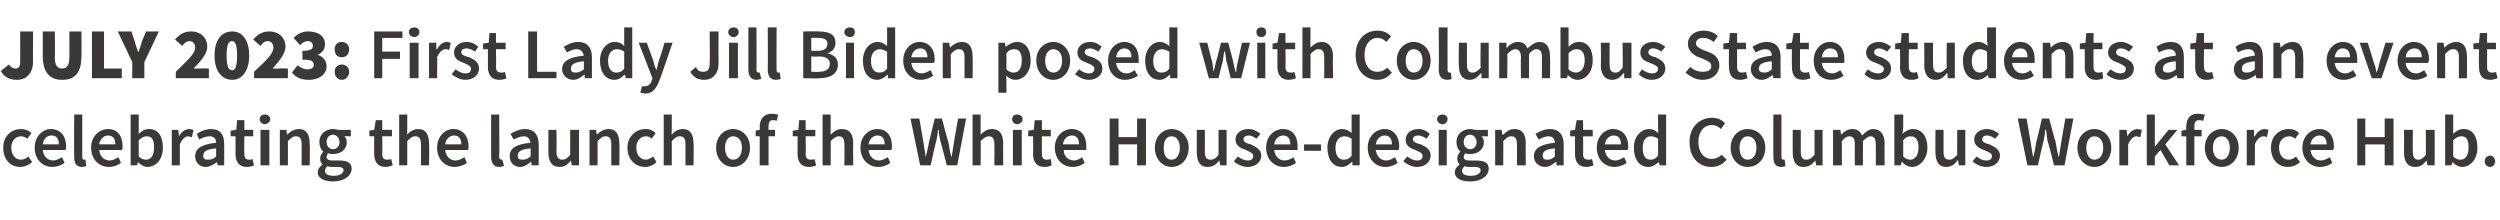
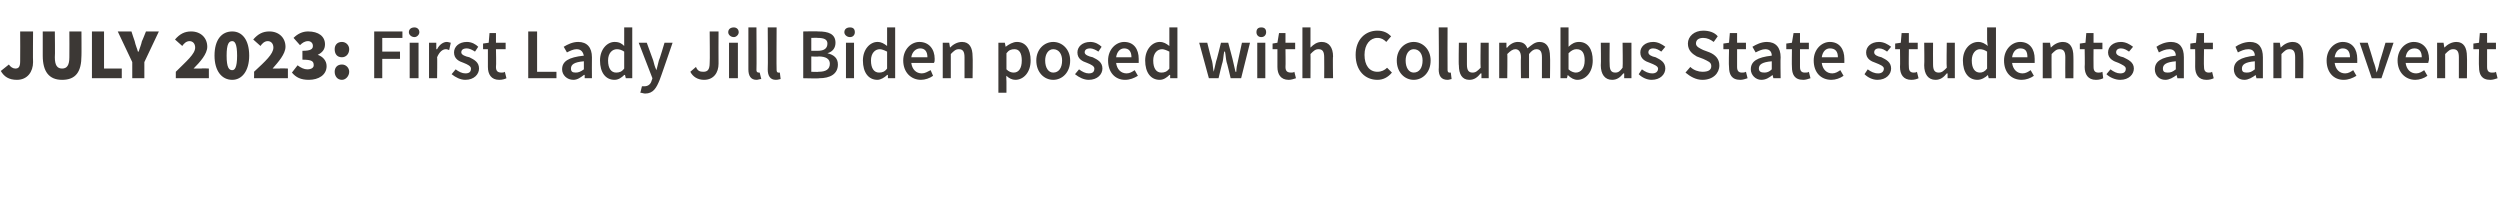
<svg xmlns="http://www.w3.org/2000/svg" version="1.1" width="310px" height="27.3px" viewBox="0 -3 310 27.3" style="top:-3px">
  <desc>JULY 2023: First Lady Jill Biden posed with Columbus State students at an event celebrating the launch of the White H...</desc>
  <defs />
  <g id="Polygon21196">
-     <path d="m2.6 13c.5 0 1 .2 1.3.5l-.5.7c-.3-.2-.5-.3-.8-.3c-.7 0-1.2.6-1.2 1.4c0 .9.5 1.5 1.2 1.5c.4 0 .7-.2.9-.4l.5.7c-.5.4-1 .6-1.5.6c-1.2 0-2.1-.9-2.1-2.4c0-1.4 1-2.3 2.2-2.3zm3.7 0c1.2 0 1.9.9 1.9 2.1c0 .2 0 .4-.1.5H5.3c.1.8.6 1.3 1.3 1.3c.4 0 .7-.2 1.1-.4l.3.7c-.4.3-1 .5-1.5.5c-1.2 0-2.2-.9-2.2-2.4c0-1.4 1-2.3 2-2.3zm1 1.9c0-.7-.3-1.1-.9-1.1c-.6 0-1 .4-1.1 1.1h2zm1.9-3.7h1v5.3c0 .2.1.3.2.3h.2l.1.8c-.1 0-.3.1-.5.1c-.8 0-1-.5-1-1.3c-.03.02 0-5.2 0-5.2zm4.2 1.8c1.2 0 1.8.9 1.8 2.1c0 .2 0 .4-.1.5h-2.8c.1.8.6 1.3 1.3 1.3c.4 0 .7-.2 1.1-.4l.3.7c-.4.3-.9.5-1.5.5c-1.2 0-2.2-.9-2.2-2.4c0-1.4 1-2.3 2.1-2.3zm.9 1.9c0-.7-.3-1.1-.9-1.1c-.5 0-1 .4-1.1 1.1h2zm1.9-3.7h1v2.4c.4-.4.8-.6 1.3-.6c1.1 0 1.7.9 1.7 2.3c0 1.5-.9 2.4-1.9 2.4c-.4 0-.8-.2-1.2-.6c.02 0 0 0 0 0l-.1.4h-.8v-6.3zm1.9 5.6c.6 0 1-.5 1-1.5c0-.9-.2-1.4-.9-1.4c-.3 0-.6.1-1 .5v2c.3.3.6.4.9.4zm3.2-3.7h.8l.1.8s.02.01 0 0c.3-.6.8-.9 1.3-.9c.2 0 .3.1.5.1l-.2.9c-.2 0-.3-.1-.5-.1c-.3 0-.7.3-1 1v2.6h-1v-4.4zm5.5 1.6c0-.4-.2-.8-.8-.8c-.5 0-.9.2-1.3.4l-.3-.7c.4-.3 1.1-.6 1.8-.6c1.1 0 1.6.7 1.6 1.9v2.6h-.8l-.1-.4s-.04-.04 0 0c-.4.3-.9.6-1.4.6c-.8 0-1.3-.6-1.3-1.3c0-1 .8-1.5 2.6-1.7zm-1 2.1c.4 0 .7-.1 1-.4v-1c-1.2.1-1.6.4-1.6.9c0 .4.2.5.6.5zm3.4-2.9h-.6v-.7l.7-.1l.1-1.2h.9v1.2h1.1v.8h-1.1s-.03 2.16 0 2.2c0 .5.2.7.6.7c.1 0 .3 0 .4-.1l.2.8c-.2.1-.5.2-.9.2c-1 0-1.4-.7-1.4-1.6c.02-.04 0-2.2 0-2.2zm3-2.1c0-.4.3-.6.6-.6c.4 0 .7.2.7.6c0 .3-.3.6-.7.6c-.3 0-.6-.3-.6-.6zm.1 1.3h1.1v4.4h-1.1v-4.4zm2.4 0h.8l.1.6s.04.02 0 0c.4-.4.9-.7 1.5-.7c.9 0 1.3.7 1.3 1.8c.05-.02 0 2.7 0 2.7h-1v-2.6c0-.7-.2-1-.7-1c-.4 0-.6.2-1 .6v3h-1v-4.4zm6.7 5.7c.7 0 1.2-.3 1.2-.7c0-.3-.3-.4-.8-.4h-.6c-.2 0-.4 0-.6-.1c-.2.2-.3.4-.3.6c0 .4.4.6 1.1.6zM40 17.4c-.2-.2-.3-.4-.3-.8c0-.3.2-.6.4-.8c-.3-.2-.5-.7-.5-1.2c0-1 .8-1.6 1.7-1.6c.3 0 .5.1.7.1c-.04.03 1.5 0 1.5 0v.8h-.8c.2.2.3.4.3.7c0 1-.8 1.5-1.7 1.5c-.2 0-.4 0-.6-.1c-.1.1-.2.3-.2.5c0 .2.2.4.7.4h.8c1.1 0 1.6.3 1.6 1c0 .9-.9 1.6-2.3 1.6c-1.1 0-1.9-.4-1.9-1.1c0-.4.2-.7.6-1zm2.1-2.8c0-.5-.4-.9-.8-.9c-.4 0-.8.3-.8.9c0 .6.4.9.8.9c.4 0 .8-.3.8-.9zm4.3-.7h-.6v-.7l.6-.1l.2-1.2h.8v1.2h1.2v.8h-1.2s.03 2.16 0 2.2c0 .5.2.7.6.7c.2 0 .4 0 .5-.1l.2.8c-.3.1-.6.2-.9.2c-1 0-1.4-.7-1.4-1.6c-.02-.04 0-2.2 0-2.2zm3.1-2.7h1v1.6s-.02.89 0 .9c.3-.4.8-.7 1.4-.7c.9 0 1.3.7 1.3 1.8c.05-.02 0 2.7 0 2.7h-1v-2.6c0-.7-.2-1-.7-1c-.4 0-.6.2-1 .6v3h-1v-6.3zm6.7 1.8c1.2 0 1.9.9 1.9 2.1c0 .2 0 .4-.1.5h-2.8c.1.8.6 1.3 1.3 1.3c.4 0 .7-.2 1.1-.4l.3.7c-.4.3-1 .5-1.5.5c-1.2 0-2.2-.9-2.2-2.4c0-1.4 1-2.3 2-2.3zm1 1.9c0-.7-.3-1.1-.9-1.1c-.5 0-1 .4-1.1 1.1h2zm3.7-3.7h1s.04 5.27 0 5.3c0 .2.2.3.3.3h.1l.2.8c-.2 0-.3.1-.6.1c-.7 0-1-.5-1-1.3v-5.2zm4.9 3.5c-.1-.4-.3-.8-.8-.8c-.5 0-.9.2-1.3.4l-.4-.7c.5-.3 1.1-.6 1.8-.6c1.1 0 1.7.7 1.7 1.9v2.6h-.9v-.4s-.06-.04-.1 0c-.4.3-.8.6-1.3.6c-.8 0-1.3-.6-1.3-1.3c0-1 .7-1.5 2.6-1.7zm-1 2.1c.4 0 .6-.1 1-.4v-1c-1.2.1-1.6.4-1.6.9c0 .4.2.5.6.5zm3.2-3.7h1s.05 2.67 0 2.7c0 .7.3 1 .7 1c.4 0 .7-.2 1-.6c.02-.04 0-3.1 0-3.1h1.1v4.4h-.9l-.1-.6c-.4.5-.8.8-1.4.8c-1 0-1.4-.7-1.4-1.8v-2.8zm5.1 0h.8l.1.6s.03.02 0 0c.4-.4.9-.7 1.5-.7c.9 0 1.3.7 1.3 1.8c.04-.02 0 2.7 0 2.7h-1v-2.6c0-.7-.2-1-.7-1c-.4 0-.6.2-1 .6v3h-1v-4.4zM80 13c.6 0 1 .2 1.3.5l-.5.7c-.2-.2-.4-.3-.7-.3c-.7 0-1.2.6-1.2 1.4c0 .9.5 1.5 1.2 1.5c.3 0 .6-.2.9-.4l.4.7c-.4.4-.9.6-1.4.6c-1.2 0-2.2-.9-2.2-2.4c0-1.4 1.1-2.3 2.2-2.3zm2.3-1.8h1v1.6s-.03.89 0 .9c.3-.4.8-.7 1.4-.7c.9 0 1.3.7 1.3 1.8c.04-.02 0 2.7 0 2.7h-1v-2.6c0-.7-.2-1-.7-1c-.4 0-.6.2-1 .6v3h-1v-6.3zm8.6 1.8c1.1 0 2.1.9 2.1 2.3c0 1.5-1 2.4-2.1 2.4c-1.1 0-2.1-.9-2.1-2.4c0-1.4 1-2.3 2.1-2.3zm0 3.8c.7 0 1.1-.6 1.1-1.5c0-.8-.4-1.4-1.1-1.4c-.6 0-1 .6-1 1.4c0 .9.4 1.5 1 1.5zm5.4-4.8c-.1-.1-.3-.1-.5-.1c-.3 0-.5.2-.5.8c-.02-.05 0 .4 0 .4h.8v.8h-.8v3.6h-1.1v-3.6h-.5v-.7l.5-.1s.05-.43 0-.4c0-.9.5-1.6 1.5-1.6c.3 0 .6.1.8.1l-.2.8zm2.6 1.9h-.6v-.7l.7-.1l.1-1.2h.8v1.2h1.2v.8h-1.2s.05 2.16 0 2.2c0 .5.2.7.7.7c.1 0 .3 0 .4-.1l.2.8c-.2.1-.5.2-.9.2c-1 0-1.4-.7-1.4-1.6v-2.2zm3.1-2.7h1v2.5c.4-.4.8-.7 1.4-.7c1 0 1.4.7 1.4 1.8c-.03-.02 0 2.7 0 2.7h-1.1s.04-2.59 0-2.6c0-.7-.2-1-.7-1c-.3 0-.6.2-1 .6c.03-.04 0 3 0 3h-1v-6.3zm6.8 1.8c1.2 0 1.8.9 1.8 2.1c0 .2 0 .4-.1.5h-2.8c.1.8.6 1.3 1.3 1.3c.4 0 .7-.2 1.1-.4l.3.7c-.4.3-.9.5-1.5.5c-1.2 0-2.2-.9-2.2-2.4c0-1.4 1-2.3 2.1-2.3zm.9 1.9c0-.7-.3-1.1-.9-1.1c-.5 0-1 .4-1.1 1.1h2zm3.2-3.2h1.1l.5 2.9c.1.7.2 1.3.3 1.9c.1-.6.3-1.2.4-1.9c.01.03.7-2.9.7-2.9h.9s.76 2.93.8 2.9c.1.6.2 1.3.4 1.9c.1-.6.2-1.2.3-1.9c-.02.03.5-2.9.5-2.9h1l-1.1 5.8h-1.3s-.77-3.05-.8-3c-.1-.5-.2-1-.2-1.4h-.1c0 .4-.1.9-.2 1.4c-.03-.05-.7 3-.7 3h-1.3l-1.2-5.8zm7.7-.5h1v2.5c.4-.4.8-.7 1.4-.7c1 0 1.4.7 1.4 1.8c-.03-.02 0 2.7 0 2.7h-1.1s.03-2.59 0-2.6c0-.7-.2-1-.7-1c-.3 0-.6.2-1 .6c.03-.04 0 3 0 3h-1v-6.3zm4.9.6c0-.4.3-.6.6-.6c.4 0 .7.2.7.6c0 .3-.3.6-.7.6c-.3 0-.6-.3-.6-.6zm.1 1.3h1.1v4.4h-1.1v-4.4zm2.5.8h-.6v-.7l.7-.1l.1-1.2h.9v1.2h1.1v.8h-1.1s-.03 2.16 0 2.2c0 .5.2.7.6.7c.1 0 .3 0 .5-.1l.1.8c-.2.1-.5.2-.9.2c-1 0-1.4-.7-1.4-1.6c.03-.04 0-2.2 0-2.2zm4.8-.9c1.2 0 1.8.9 1.8 2.1v.5h-2.8c0 .8.6 1.3 1.3 1.3c.3 0 .7-.2 1-.4l.3.7c-.4.3-.9.5-1.5.5c-1.2 0-2.2-.9-2.2-2.4c0-1.4 1-2.3 2.1-2.3zm.9 1.9c0-.7-.3-1.1-.9-1.1c-.5 0-1 .4-1.1 1.1h2zm3.8-3.2h1.1v2.3h2.3v-2.3h1.1v5.8H141v-2.6h-2.3v2.6h-1.1v-5.8zm7.7 1.3c1.1 0 2.1.9 2.1 2.3c0 1.5-1 2.4-2.1 2.4c-1.1 0-2.1-.9-2.1-2.4c0-1.4 1-2.3 2.1-2.3zm0 3.8c.6 0 1-.6 1-1.5c0-.8-.4-1.4-1-1.4c-.7 0-1 .6-1 1.4c0 .9.3 1.5 1 1.5zm3.1-3.7h1s.02 2.67 0 2.7c0 .7.2 1 .7 1c.4 0 .7-.2 1-.6v-3.1h1v4.4h-.8l-.1-.6s-.03 0 0 0c-.4.5-.8.8-1.5.8c-.9 0-1.3-.7-1.3-1.8v-2.8zm5.1 3.3c.4.3.8.5 1.2.5c.5 0 .7-.2.7-.6c0-.3-.5-.5-.9-.7c-.6-.2-1.3-.5-1.3-1.3c0-.7.6-1.3 1.6-1.3c.7 0 1.1.3 1.5.6l-.5.6c-.3-.2-.6-.4-.9-.4c-.5 0-.7.2-.7.5c0 .3.4.5.9.6c.6.3 1.3.6 1.3 1.4c0 .7-.6 1.4-1.7 1.4c-.6 0-1.3-.3-1.7-.7l.5-.6zm5.6-3.4c1.2 0 1.8.9 1.8 2.1v.5H158c.1.8.6 1.3 1.3 1.3c.4 0 .8-.2 1.1-.4l.3.7c-.4.3-.9.5-1.5.5c-1.2 0-2.2-.9-2.2-2.4c0-1.4 1-2.3 2.1-2.3zm.9 1.9c0-.7-.3-1.1-.9-1.1c-.5 0-1 .4-1.1 1.1h2zm1.7 0h2.1v.8h-2.1v-.8zm4.7-1.9c.5 0 .9.2 1.2.5v-2.3h1v6.3h-.9v-.4s-.07-.03-.1 0c-.3.3-.7.6-1.2.6c-1.1 0-1.8-.9-1.8-2.4c0-1.4.9-2.3 1.8-2.3zm.2 3.8c.4 0 .7-.1 1-.5v-2.1c-.3-.2-.6-.3-.9-.3c-.6 0-1.1.5-1.1 1.4c0 1 .4 1.5 1 1.5zm5.1-3.8c1.1 0 1.8.9 1.8 2.1c0 .2 0 .4-.1.5h-2.8c.1.8.6 1.3 1.3 1.3c.4 0 .7-.2 1.1-.4l.3.7c-.4.3-.9.5-1.5.5c-1.2 0-2.2-.9-2.2-2.4c0-1.4 1-2.3 2.1-2.3zm.9 1.9c0-.7-.3-1.1-.9-1.1c-.5 0-1 .4-1.1 1.1h2zm1.9 1.5c.4.3.8.5 1.2.5c.5 0 .7-.2.7-.6c0-.3-.4-.5-.9-.7c-.6-.2-1.2-.5-1.2-1.3c0-.7.6-1.3 1.6-1.3c.6 0 1.1.3 1.4.6l-.4.6c-.3-.2-.7-.4-1-.4c-.5 0-.7.2-.7.5c0 .3.5.5 1 .6c.6.3 1.2.6 1.2 1.4c0 .7-.6 1.4-1.7 1.4c-.6 0-1.2-.3-1.7-.7l.5-.6zm3.7-4.6c0-.4.3-.6.7-.6c.3 0 .6.2.6.6c0 .3-.3.6-.6.6c-.4 0-.7-.3-.7-.6zm.2 1.3h1v4.4h-1v-4.4zm4 5.7c.7 0 1.2-.3 1.2-.7c0-.3-.3-.4-.8-.4h-.6c-.2 0-.4 0-.6-.1c-.2.2-.3.4-.3.6c0 .4.4.6 1.1.6zm-1.4-1.4c-.2-.2-.3-.4-.3-.8c0-.3.2-.6.4-.8c-.3-.2-.5-.7-.5-1.2c0-1 .8-1.6 1.7-1.6c.2 0 .5.1.7.1c-.04.03 1.5 0 1.5 0v.8h-.8c.2.2.3.4.3.7c0 1-.8 1.5-1.7 1.5c-.2 0-.4 0-.6-.1c-.1.1-.2.3-.2.5c0 .2.2.4.7.4h.8c1.1 0 1.6.3 1.6 1c0 .9-.9 1.6-2.3 1.6c-1.1 0-1.9-.4-1.9-1.1c0-.4.2-.7.6-1zm2.1-2.8c0-.5-.4-.9-.8-.9c-.4 0-.8.3-.8.9c0 .6.4.9.8.9c.4 0 .8-.3.8-.9zm2.3-1.5h.8l.1.6s.06.02.1 0c.4-.4.8-.7 1.4-.7c1 0 1.4.7 1.4 1.8c-.04-.02 0 2.7 0 2.7h-1.1s.03-2.59 0-2.6c0-.7-.2-1-.7-1c-.4 0-.6.2-1 .6c.03-.04 0 3 0 3h-1v-4.4zm7.4 1.6c0-.4-.2-.8-.8-.8c-.4 0-.8.2-1.2.4l-.4-.7c.5-.3 1.1-.6 1.8-.6c1.1 0 1.7.7 1.7 1.9c-.02.03 0 2.6 0 2.6h-.9v-.4s-.07-.04-.1 0c-.4.3-.8.6-1.3.6c-.8 0-1.4-.6-1.4-1.3c0-1 .8-1.5 2.6-1.7zm-.9 2.1c.3 0 .6-.1.9-.4v-1c-1.2.1-1.5.4-1.5.9c0 .4.2.5.6.5zm3.4-2.9h-.6v-.7l.6-.1l.2-1.2h.8v1.2h1.2v.8h-1.2s.04 2.16 0 2.2c0 .5.2.7.7.7c.1 0 .3 0 .4-.1l.2.8c-.2.1-.6.2-.9.2c-1 0-1.4-.7-1.4-1.6c-.01-.04 0-2.2 0-2.2zm4.7-.9c1.2 0 1.9.9 1.9 2.1c0 .2 0 .4-.1.5H199c.1.8.6 1.3 1.3 1.3c.4 0 .7-.2 1.1-.4l.3.7c-.4.3-1 .5-1.5.5c-1.2 0-2.2-.9-2.2-2.4c0-1.4 1-2.3 2-2.3zm1 1.9c0-.7-.3-1.1-.9-1.1c-.5 0-1 .4-1.1 1.1h2zm3.5-1.9c.5 0 .8.2 1.1.5c.03.01 0-.7 0-.7v-1.6h1v6.3h-.8l-.1-.4s-.03-.03 0 0c-.4.3-.8.6-1.3.6c-1.1 0-1.8-.9-1.8-2.4c0-1.4.9-2.3 1.9-2.3zm.2 3.8c.3 0 .6-.1.9-.5v-2.1c-.3-.2-.6-.3-.9-.3c-.6 0-1 .5-1 1.4c0 1 .3 1.5 1 1.5zm7.6-5.2c.7 0 1.3.3 1.6.7l-.5.7c-.3-.3-.7-.5-1.1-.5c-1 0-1.7.8-1.7 2.1c0 1.3.7 2.1 1.6 2.1c.6 0 .9-.2 1.3-.5l.6.6c-.5.6-1.1.9-1.9.9c-1.5 0-2.7-1.1-2.7-3.1c0-1.9 1.3-3 2.8-3zm4.4 1.4c1.2 0 2.2.9 2.2 2.3c0 1.5-1 2.4-2.2 2.4c-1.1 0-2.1-.9-2.1-2.4c0-1.4 1-2.3 2.1-2.3zm0 3.8c.7 0 1.1-.6 1.1-1.5c0-.8-.4-1.4-1.1-1.4c-.6 0-1 .6-1 1.4c0 .9.4 1.5 1 1.5zm3.2-5.6h1v5.3c0 .2.1.3.2.3h.2l.1.8c-.1 0-.3.1-.5.1c-.8 0-1-.5-1-1.3c-.02.02 0-5.2 0-5.2zm2.4 1.9h1v2.7c0 .7.2 1 .7 1c.4 0 .6-.2 1-.6v-3.1h1v4.4h-.8l-.1-.6s-.04 0 0 0c-.4.5-.8.8-1.5.8c-.9 0-1.3-.7-1.3-1.8c-.02 0 0-2.8 0-2.8zm5 0h.9l.1.6s0 .03 0 0c.4-.4.8-.7 1.4-.7c.6 0 1 .3 1.2.8c.4-.4.8-.8 1.4-.8c.9 0 1.4.7 1.4 1.8c-.04-.02 0 2.7 0 2.7h-1.1s.02-2.59 0-2.6c0-.7-.2-1-.7-1c-.2 0-.5.2-.9.6c.02-.04 0 3 0 3h-1s-.02-2.59 0-2.6c0-.7-.2-1-.7-1c-.3 0-.6.2-.9.6c-.03-.04 0 3 0 3h-1.1v-4.4zm7.6-1.9h1.1v1.6s-.07.77-.1.8c.4-.4.9-.6 1.3-.6c1.1 0 1.8.9 1.8 2.3c0 1.5-1 2.4-1.9 2.4c-.4 0-.9-.2-1.2-.6h-.1l-.1.4h-.8v-6.3zm2 5.6c.5 0 1-.5 1-1.5c0-.9-.3-1.4-1-1.4c-.3 0-.6.1-.9.5v2c.3.3.6.4.9.4zm3.1-3.7h1v2.7c0 .7.2 1 .7 1c.4 0 .6-.2 1-.6c-.03-.04 0-3.1 0-3.1h1v4.4h-.8l-.1-.6h-.1c-.3.5-.8.8-1.4.8c-.9 0-1.3-.7-1.3-1.8c-.03 0 0-2.8 0-2.8zm5.1 3.3c.4.3.7.5 1.2.5c.5 0 .7-.2.7-.6c0-.3-.5-.5-1-.7c-.5-.2-1.2-.5-1.2-1.3c0-.7.6-1.3 1.6-1.3c.6 0 1.1.3 1.5.6l-.5.6c-.3-.2-.6-.4-1-.4c-.4 0-.6.2-.6.5c0 .3.4.5.9.6c.6.3 1.3.6 1.3 1.4c0 .7-.6 1.4-1.7 1.4c-.6 0-1.3-.3-1.7-.7l.5-.6zm5.1-4.7h1.1l.5 2.9c.1.7.2 1.3.3 1.9c.2-.6.3-1.2.4-1.9c.02.03.7-2.9.7-2.9h.9s.77 2.93.8 2.9c.1.6.2 1.3.4 1.9c.1-.6.2-1.2.3-1.9l.5-2.9h1l-1.1 5.8h-1.3s-.76-3.05-.8-3c-.1-.5-.1-1-.2-1.4h-.1c0 .4-.1.9-.2 1.4c-.02-.05-.7 3-.7 3h-1.3l-1.2-5.8zm9.5 1.3c1.1 0 2.1.9 2.1 2.3c0 1.5-1 2.4-2.1 2.4c-1.1 0-2.1-.9-2.1-2.4c0-1.4 1-2.3 2.1-2.3zm0 3.8c.7 0 1.1-.6 1.1-1.5c0-.8-.4-1.4-1.1-1.4c-.6 0-1 .6-1 1.4c0 .9.4 1.5 1 1.5zm3.1-3.7h.9l.1.8s.01.01 0 0c.3-.6.8-.9 1.3-.9c.2 0 .3.1.5.1l-.2.9c-.2 0-.3-.1-.5-.1c-.3 0-.7.3-1 1c-.02-.05 0 2.6 0 2.6h-1.1v-4.4zm3.4-1.9h1v4l1.7-2.1h1.1l-1.5 1.8l1.7 2.6H269l-1.1-1.9l-.7.8v1.1h-1v-6.3zm7 .8c-.2-.1-.4-.1-.5-.1c-.4 0-.6.2-.6.8c.02-.05 0 .4 0 .4h.9v.8h-.9v3.6h-1v-3.6h-.6v-.7l.6-.1s-.02-.43 0-.4c0-.9.4-1.6 1.4-1.6c.4 0 .7.1.9.1l-.2.8zm2.3 1c1.1 0 2.1.9 2.1 2.3c0 1.5-1 2.4-2.1 2.4c-1.1 0-2.1-.9-2.1-2.4c0-1.4 1-2.3 2.1-2.3zm0 3.8c.6 0 1-.6 1-1.5c0-.8-.4-1.4-1-1.4c-.7 0-1.1.6-1.1 1.4c0 .9.4 1.5 1.1 1.5zm3.1-3.7h.9v.8h.1c.3-.6.8-.9 1.2-.9c.2 0 .4.1.5.1l-.2.9c-.1 0-.2-.1-.4-.1c-.4 0-.8.3-1.1 1c.04-.05 0 2.6 0 2.6h-1v-4.4zm5.2-.1c.6 0 1 .2 1.3.5l-.5.7c-.2-.2-.5-.3-.7-.3c-.8 0-1.3.6-1.3 1.4c0 .9.5 1.5 1.2 1.5c.4 0 .7-.2.9-.4l.5.7c-.4.4-1 .6-1.5.6c-1.2 0-2.1-.9-2.1-2.4c0-1.4 1-2.3 2.2-2.3zm3.8 0c1.2 0 1.8.9 1.8 2.1c0 .2 0 .4-.1.5h-2.8c.1.8.6 1.3 1.3 1.3c.4 0 .7-.2 1.1-.4l.3.7c-.4.3-.9.5-1.5.5c-1.2 0-2.2-.9-2.2-2.4c0-1.4 1-2.3 2.1-2.3zm.9 1.9c0-.7-.3-1.1-.9-1.1c-.5 0-1 .4-1.1 1.1h2zm3.8-3.2h1v2.3h2.4v-2.3h1.1v5.8h-1.1v-2.6h-2.4v2.6h-1v-5.8zm5.8 1.4h1.1s-.04 2.67 0 2.7c0 .7.2 1 .7 1c.3 0 .6-.2.9-.6c.03-.04 0-3.1 0-3.1h1.1v4.4h-.9l-.1-.6s.01 0 0 0c-.4.5-.8.8-1.4.8c-1 0-1.4-.7-1.4-1.8c.02 0 0-2.8 0-2.8zm5.1-1.9h1v2.4c.4-.4.8-.6 1.3-.6c1.1 0 1.7.9 1.7 2.3c0 1.5-.9 2.4-1.9 2.4c-.4 0-.8-.2-1.2-.6c.02 0 0 0 0 0l-.1.4h-.8v-6.3zm1.9 5.6c.6 0 1-.5 1-1.5c0-.9-.2-1.4-.9-1.4c-.3 0-.6.1-1 .5v2c.3.3.6.4.9.4zm3.7-.5c.3 0 .6.3.6.7c0 .4-.3.7-.6.7c-.4 0-.7-.3-.7-.7c0-.4.3-.7.7-.7z" stroke="none" fill="#3c3835" />
-   </g>
+     </g>
  <g id="Polygon21195">
    <path d="m1.1 5c.2.3.5.5.8.5c.4 0 .6-.2.6-.9c.02-.01 0-3.7 0-3.7h1.6s-.03 3.82 0 3.8c0 1.2-.7 2.2-2 2.2c-1 0-1.6-.4-2-1.1l1-.8zM5.3.9h1.5s.04 3.2 0 3.2c0 1 .3 1.4.9 1.4c.6 0 .9-.4.9-1.4c.02 0 0-3.2 0-3.2h1.5s.02 3.02 0 3c0 2-.7 3-2.4 3c-1.6 0-2.4-1-2.4-3v-3zm6.1 0h1.5v4.6h2.2v1.2h-3.7V.9zm5 3.8L14.6.9h1.7s.39 1.22.4 1.2c.1.5.3.9.4 1.3h.1c.1-.4.3-.8.4-1.3c.02.02.5-1.2.5-1.2h1.6l-1.8 3.8v2h-1.5v-2zm5.4 1.2c1.3-1.3 2.4-2.2 2.4-3c0-.5-.3-.8-.7-.8c-.4 0-.7.3-.9.6l-.9-.8c.6-.7 1.2-1 2-1c1.2 0 2 .8 2 1.9c0 .9-.9 1.9-1.7 2.7h1c-.02-.05.9 0 .9 0v1.2h-4.1v-.8zm4.8-2c0-2 .9-3 2.2-3c1.2 0 2.1 1 2.1 3c0 1.9-.9 3-2.1 3c-1.3 0-2.2-1.1-2.2-3zm2.8 0c0-1.5-.3-1.8-.6-1.8c-.4 0-.7.3-.7 1.8c0 1.5.3 1.8.7 1.8c.3 0 .6-.3.6-1.8zm2.1 2c1.4-1.3 2.4-2.2 2.4-3c0-.5-.3-.8-.7-.8c-.4 0-.7.3-.9.6l-.9-.8c.6-.7 1.2-1 2-1c1.2 0 2 .8 2 1.9c0 .9-.9 1.9-1.6 2.7h.9c0-.05 1 0 1 0v1.2h-4.2s.02-.83 0-.8zm5.4-.8c.4.3.8.5 1.2.5c.5 0 .8-.2.8-.5c0-.5-.2-.7-1.4-.7V3.3c1 0 1.3-.2 1.3-.6c0-.4-.3-.6-.6-.6c-.4 0-.7.2-1 .5l-.8-.9c.5-.5 1.1-.8 1.8-.8c1.3 0 2.1.6 2.1 1.6c0 .6-.3 1-.9 1.3c.6.2 1.1.7 1.1 1.4c0 1.1-1 1.7-2.2 1.7c-1 0-1.6-.3-2.1-.9l.7-.9zm5.5-2.9c.5 0 .9.4.9.9c0 .6-.4 1-.9 1c-.6 0-.9-.4-.9-1c0-.5.3-.9.9-.9zm0 2.8c.5 0 .9.4.9.9c0 .5-.4 1-.9 1c-.6 0-.9-.5-.9-1c0-.5.3-.9.9-.9zm4-4.1h3.5v.8h-2.5v1.7h2.2v.9h-2.2v2.4h-1V.9zm4.3.1c0-.4.3-.6.7-.6c.3 0 .6.2.6.6c0 .3-.3.6-.6.6c-.4 0-.7-.3-.7-.6zm.1 1.3h1.1v4.4h-1.1V2.3zm2.4 0h.9v.8h.1c.3-.6.8-.9 1.2-.9c.2 0 .4.1.5.1l-.2.9c-.1 0-.2-.1-.4-.1c-.4 0-.8.3-1.1 1c.04-.05 0 2.6 0 2.6h-1V2.3zm3.3 3.3c.4.3.8.5 1.2.5c.5 0 .7-.2.7-.6c0-.3-.4-.5-.9-.7c-.6-.2-1.2-.5-1.2-1.3c0-.7.6-1.3 1.6-1.3c.6 0 1.1.3 1.4.6l-.4.6c-.3-.2-.7-.4-1-.4c-.5 0-.7.2-.7.5c0 .3.5.5 1 .6c.6.3 1.2.6 1.2 1.4c0 .7-.6 1.4-1.7 1.4c-.6 0-1.2-.3-1.7-.7l.5-.6zm4-2.5h-.6v-.7l.7-.1l.1-1.2h.8v1.2h1.2v.8h-1.2s.05 2.16 0 2.2c0 .5.2.7.7.7c.1 0 .3 0 .4-.1l.2.8c-.2.1-.5.2-.9.2c-1 0-1.4-.7-1.4-1.6c.01-.04 0-2.2 0-2.2zm5-2.2h1.1v5h2.4v.8h-3.5V.9zm6.9 3c-.1-.4-.3-.8-.9-.8c-.4 0-.8.2-1.2.4l-.4-.7c.5-.3 1.1-.6 1.8-.6c1.1 0 1.7.7 1.7 1.9c-.02.03 0 2.6 0 2.6h-.9v-.4s-.07-.04-.1 0c-.4.3-.8.6-1.3.6c-.8 0-1.4-.6-1.4-1.3c0-1 .8-1.5 2.7-1.7zm-1 2.1c.3 0 .6-.1 1-.4v-1c-1.2.1-1.6.4-1.6.9c0 .4.2.5.6.5zm4.8-3.8c.6 0 .9.2 1.2.5V.4h1v6.3h-.8l-.1-.4s-.06-.03-.1 0c-.3.3-.7.6-1.2.6c-1.1 0-1.8-.9-1.8-2.4c0-1.4.9-2.3 1.8-2.3zm.2 3.8c.4 0 .7-.1 1-.5V3.4c-.3-.2-.6-.3-.9-.3c-.6 0-1.1.5-1.1 1.4c0 1 .4 1.5 1 1.5zm3.5 1.7c.5 0 .8-.3.9-.7c.03-.02.1-.3.1-.3l-1.7-4.4h1l.8 2.2c.1.4.2.8.4 1.2l.3-1.2c.05 0 .7-2.2.7-2.2h1s-1.59 4.65-1.6 4.6c-.4 1-.8 1.7-1.8 1.7c-.2 0-.4-.1-.6-.1l.2-.8h.3zm6.4-2.4c.2.5.5.6.9.6c.5 0 .8-.2.8-1.1c.04.02 0-3.9 0-3.9h1.1s-.02 4.01 0 4c0 1.1-.6 2-1.8 2c-.8 0-1.4-.4-1.7-1l.7-.6zm4-4.3c0-.4.3-.6.7-.6c.3 0 .6.2.6.6c0 .3-.3.6-.6.6c-.4 0-.7-.3-.7-.6zm.1 1.3h1.1v4.4h-1.1V2.3zM92.8.4h1s.03 5.27 0 5.3c0 .2.1.3.3.3h.1l.2.8c-.2 0-.4.1-.6.1c-.7 0-1-.5-1-1.3V.4zm2.4 0h1.1s-.03 5.27 0 5.3c0 .2.1.3.2.3h.2l.1.8c-.1 0-.3.1-.6.1c-.7 0-1-.5-1-1.3c.04.02 0-5.2 0-5.2zm4.4.5s1.88-.04 1.9 0c1.2 0 2.1.3 2.1 1.4c0 .6-.3 1.1-1 1.3c.8.2 1.3.6 1.3 1.4c0 1.2-1 1.7-2.3 1.7c.04.05-2 0-2 0V.9zm1.8 2.4c.8 0 1.2-.3 1.2-.9c0-.5-.4-.7-1.2-.7c.01-.03-.8 0-.8 0v1.6h.8zm.1 2.6c.9 0 1.4-.3 1.4-1c0-.6-.5-.9-1.4-.9c.03.05-.9 0-.9 0v1.9s.93.04.9 0zm3.2-4.9c0-.4.3-.6.7-.6c.4 0 .6.2.6.6c0 .3-.2.6-.6.6c-.4 0-.7-.3-.7-.6zm.2 1.3h1v4.4h-1V2.3zm3.9-.1c.5 0 .8.2 1.2.5V.4h1v6.3h-.9v-.4s-.08-.03-.1 0c-.3.3-.8.6-1.2.6c-1.1 0-1.8-.9-1.8-2.4c0-1.4.9-2.3 1.8-2.3zM109 6c.4 0 .7-.1 1-.5V3.4c-.4-.2-.7-.3-.9-.3c-.6 0-1.1.5-1.1 1.4c0 1 .4 1.5 1 1.5zm5-3.8c1.2 0 1.9.9 1.9 2.1c0 .2 0 .4-.1.5H113c.1.8.6 1.3 1.3 1.3c.4 0 .7-.2 1.1-.4l.3.7c-.4.3-1 .5-1.5.5c-1.2 0-2.2-.9-2.2-2.4c0-1.4 1-2.3 2-2.3zm1 1.9c0-.7-.3-1.1-.9-1.1c-.5 0-1 .4-1.1 1.1h2zm1.9-1.8h.8l.1.6s.03.02 0 0c.4-.4.9-.7 1.5-.7c.9 0 1.3.7 1.3 1.8c.04-.02 0 2.7 0 2.7h-1V4.1c0-.7-.2-1-.7-1c-.4 0-.6.2-1 .6v3h-1V2.3zm7.9 4.8v1.4h-1V2.3h.8l.1.5s.02 0 0 0c.4-.3.9-.6 1.4-.6c1.1 0 1.7.9 1.7 2.3c0 1.5-.9 2.4-1.9 2.4c-.4 0-.8-.2-1.1-.5c-.04-.03 0 .7 0 .7zm.9-1.1c.6 0 1-.5 1-1.5c0-.9-.3-1.4-.9-1.4c-.4 0-.7.1-1 .5v2c.3.3.6.4.9.4zm4.9-3.8c1.1 0 2.1.9 2.1 2.3c0 1.5-1 2.4-2.1 2.4c-1.1 0-2.1-.9-2.1-2.4c0-1.4 1-2.3 2.1-2.3zm0 3.8c.7 0 1.1-.6 1.1-1.5c0-.8-.4-1.4-1.1-1.4c-.6 0-1 .6-1 1.4c0 .9.4 1.5 1 1.5zm3.2-.4c.4.3.8.5 1.2.5c.5 0 .7-.2.7-.6c0-.3-.4-.5-.9-.7c-.6-.2-1.2-.5-1.2-1.3c0-.7.6-1.3 1.6-1.3c.6 0 1.1.3 1.4.6l-.4.6c-.3-.2-.7-.4-1-.4c-.5 0-.7.2-.7.5c0 .3.5.5 1 .6c.6.3 1.2.6 1.2 1.4c0 .7-.6 1.4-1.7 1.4c-.6 0-1.2-.3-1.7-.7l.5-.6zm5.6-3.4c1.2 0 1.8.9 1.8 2.1v.5h-2.8c.1.8.6 1.3 1.3 1.3c.4 0 .7-.2 1-.4l.4.7c-.5.3-1 .5-1.6.5c-1.2 0-2.1-.9-2.1-2.4c0-1.4 1-2.3 2-2.3zm.9 1.9c0-.7-.3-1.1-.9-1.1c-.5 0-.9.4-1 1.1h1.9zm3.5-1.9c.5 0 .8.2 1.2.5V.4h1v6.3h-.9v-.4s-.08-.03-.1 0c-.3.3-.7.6-1.2.6c-1.1 0-1.8-.9-1.8-2.4c0-1.4.9-2.3 1.8-2.3zM144 6c.4 0 .7-.1 1-.5V3.4c-.4-.2-.7-.3-.9-.3c-.6 0-1.1.5-1.1 1.4c0 1 .4 1.5 1 1.5zm4.7-3.7h1s.58 2.33.6 2.3c.1.4.1.9.2 1.3l.3-1.3c.03.03.6-2.3.6-2.3h.9s.63 2.33.6 2.3l.3 1.3h.1c0-.4.1-.9.2-1.3l.5-2.3h1l-1.1 4.4h-1.3s-.47-2.01-.5-2c-.1-.4-.1-.8-.2-1.3h-.1c-.1.5-.1.9-.2 1.3c-.03 0-.5 2-.5 2h-1.2l-1.2-4.4zm7.1-1.3c0-.4.2-.6.6-.6c.4 0 .6.2.6.6c0 .3-.2.6-.6.6c-.4 0-.6-.3-.6-.6zm.1 1.3h1v4.4h-1V2.3zm2.5.8h-.6v-.7l.6-.1l.2-1.2h.8v1.2h1.2v.8h-1.2s.03 2.16 0 2.2c0 .5.2.7.7.7c.1 0 .3 0 .4-.1l.2.8c-.3.1-.6.2-.9.2c-1 0-1.4-.7-1.4-1.6c-.01-.04 0-2.2 0-2.2zm3.1-2.7h1v1.6s-.02.89 0 .9c.4-.4.8-.7 1.4-.7c.9 0 1.4.7 1.4 1.8c-.05-.02 0 2.7 0 2.7h-1.1s.02-2.59 0-2.6c0-.7-.2-1-.7-1c-.4 0-.6.2-1 .6c.02-.04 0 3 0 3h-1V.4zm9.3.4c.8 0 1.3.3 1.7.7l-.6.7c-.3-.3-.6-.5-1.1-.5c-.9 0-1.6.8-1.6 2.1c0 1.3.6 2.1 1.6 2.1c.5 0 .9-.2 1.2-.5l.6.6c-.5.6-1.1.9-1.8.9c-1.5 0-2.7-1.1-2.7-3.1c0-1.9 1.2-3 2.7-3zm4.5 1.4c1.1 0 2.1.9 2.1 2.3c0 1.5-1 2.4-2.1 2.4c-1.1 0-2.1-.9-2.1-2.4c0-1.4 1-2.3 2.1-2.3zm0 3.8c.7 0 1.1-.6 1.1-1.5c0-.8-.4-1.4-1.1-1.4c-.6 0-1 .6-1 1.4c0 .9.4 1.5 1 1.5zm3.1-5.6h1.1s-.02 5.27 0 5.3c0 .2.1.3.2.3h.2l.1.8c-.1 0-.3.1-.5.1c-.8 0-1.1-.5-1.1-1.3c.05.02 0-5.2 0-5.2zm2.5 1.9h1v2.7c0 .7.2 1 .7 1c.4 0 .6-.2 1-.6c-.04-.04 0-3.1 0-3.1h1v4.4h-.9v-.6h-.1c-.4.5-.8.8-1.4.8c-.9 0-1.3-.7-1.3-1.8c-.05 0 0-2.8 0-2.8zm5 0h.9v.6s.07.03.1 0c.3-.4.8-.7 1.3-.7c.7 0 1 .3 1.2.8c.5-.4.9-.8 1.5-.8c.9 0 1.3.7 1.3 1.8c.04-.02 0 2.7 0 2.7h-1V4.1c0-.7-.2-1-.7-1c-.3 0-.6.2-.9.6v3h-1s-.04-2.59 0-2.6c0-.7-.3-1-.7-1c-.3 0-.6.2-1 .6c.04-.04 0 3 0 3h-1V2.3zm7.6-1.9h1v2.4c.4-.4.8-.6 1.3-.6c1.1 0 1.7.9 1.7 2.3c0 1.5-.9 2.4-1.9 2.4c-.4 0-.8-.2-1.2-.6c.03 0 0 0 0 0l-.1.4h-.8V.4zm1.9 5.6c.6 0 1.1-.5 1.1-1.5c0-.9-.3-1.4-1-1.4c-.3 0-.6.1-1 .5v2c.3.3.7.4.9.4zm3.1-3.7h1.1s-.03 2.67 0 2.7c0 .7.2 1 .7 1c.4 0 .6-.2.9-.6c.05-.04 0-3.1 0-3.1h1.1v4.4h-.9v-.6h-.1c-.4.5-.8.8-1.4.8c-.9 0-1.4-.7-1.4-1.8c.04 0 0-2.8 0-2.8zm5.1 3.3c.4.3.8.5 1.3.5c.4 0 .7-.2.7-.6c0-.3-.5-.5-1-.7c-.6-.2-1.2-.5-1.2-1.3c0-.7.6-1.3 1.6-1.3c.6 0 1.1.3 1.5.6l-.5.6c-.3-.2-.6-.4-1-.4c-.4 0-.6.2-.6.5c0 .3.4.5.9.6c.6.3 1.2.6 1.2 1.4c0 .7-.6 1.4-1.7 1.4c-.6 0-1.2-.3-1.6-.7l.4-.6zm6-.3c.4.4 1 .6 1.5.6c.7 0 1.1-.2 1.1-.7c0-.5-.4-.6-1-.9l-.8-.3c-.5-.3-1.1-.7-1.1-1.6c0-.9.8-1.6 1.9-1.6c.7 0 1.4.2 1.8.7l-.5.7c-.4-.3-.8-.5-1.3-.5c-.5 0-.9.2-.9.7c0 .4.5.6.9.8l.8.3c.7.3 1.2.8 1.2 1.6c0 1-.8 1.8-2.1 1.8c-.8 0-1.5-.4-2.1-.9l.6-.7zm4.8-2.2h-.7v-.7l.7-.1l.1-1.2h.9v1.2h1.1v.8h-1.1s-.01 2.16 0 2.2c0 .5.2.7.6.7c.2 0 .3 0 .5-.1l.2.8c-.3.1-.6.2-.9.2c-1.1 0-1.4-.7-1.4-1.6c-.05-.04 0-2.2 0-2.2zm5.3.8c0-.4-.2-.8-.8-.8c-.4 0-.8.2-1.2.4l-.4-.7c.5-.3 1.1-.6 1.8-.6c1.1 0 1.7.7 1.7 1.9c-.04.03 0 2.6 0 2.6h-.9l-.1-.4s0-.04 0 0c-.4.3-.8.6-1.4.6c-.7 0-1.3-.6-1.3-1.3c0-1 .8-1.5 2.6-1.7zm-.9 2.1c.3 0 .6-.1.9-.4v-1c-1.2.1-1.6.4-1.6.9c0 .4.3.5.7.5zm3.4-2.9h-.7v-.7l.7-.1l.2-1.2h.8v1.2h1.1v.8h-1.1s.01 2.16 0 2.2c0 .5.2.7.6.7c.2 0 .4 0 .5-.1l.2.8c-.3.1-.6.2-.9.2c-1.1 0-1.4-.7-1.4-1.6c-.03-.04 0-2.2 0-2.2zm4.7-.9c1.2 0 1.8.9 1.8 2.1v.5h-2.8c.1.8.6 1.3 1.3 1.3c.4 0 .7-.2 1-.4l.4.7c-.4.3-1 .5-1.5.5c-1.3 0-2.2-.9-2.2-2.4c0-1.4 1-2.3 2-2.3zm1 1.9c0-.7-.3-1.1-1-1.1c-.5 0-.9.4-1 1.1h2zm3.7 1.5c.4.3.8.5 1.3.5c.4 0 .7-.2.7-.6c0-.3-.5-.5-1-.7c-.6-.2-1.2-.5-1.2-1.3c0-.7.6-1.3 1.6-1.3c.6 0 1.1.3 1.5.6l-.5.6c-.3-.2-.6-.4-1-.4c-.4 0-.6.2-.6.5c0 .3.4.5.9.6c.6.3 1.2.6 1.2 1.4c0 .7-.6 1.4-1.7 1.4c-.6 0-1.2-.3-1.6-.7l.4-.6zm4-2.5h-.6v-.7l.7-.1l.1-1.2h.9v1.2h1.1v.8h-1.1s-.03 2.16 0 2.2c0 .5.2.7.6.7c.1 0 .3 0 .4-.1l.2.8c-.2.1-.5.2-.9.2c-1 0-1.4-.7-1.4-1.6c.03-.04 0-2.2 0-2.2zm3-.8h1.1s-.02 2.67 0 2.7c0 .7.2 1 .7 1c.4 0 .6-.2 1-.6c-.05-.04 0-3.1 0-3.1h1v4.4h-.9v-.6h-.1c-.4.5-.8.8-1.4.8c-.9 0-1.4-.7-1.4-1.8c.04 0 0-2.8 0-2.8zm6.7-.1c.5 0 .8.2 1.2.5c-.04.01-.1-.7-.1-.7V.4h1.1v6.3h-.9l-.1-.4s0-.03 0 0c-.3.3-.8.6-1.3.6c-1.1 0-1.8-.9-1.8-2.4c0-1.4.9-2.3 1.9-2.3zm.2 3.8c.3 0 .6-.1.9-.5V3.4c-.3-.2-.6-.3-.9-.3c-.5 0-1 .5-1 1.4c0 1 .4 1.5 1 1.5zm5-3.8c1.2 0 1.8.9 1.8 2.1v.5h-2.8c.1.8.6 1.3 1.3 1.3c.4 0 .7-.2 1-.4l.4.7c-.4.3-1 .5-1.5.5c-1.3 0-2.2-.9-2.2-2.4c0-1.4 1-2.3 2-2.3zm.9 1.9c0-.7-.2-1.1-.9-1.1c-.5 0-.9.4-1 1.1h1.9zm1.9-1.8h.9l.1.6s.01.02 0 0c.4-.4.9-.7 1.5-.7c.9 0 1.3.7 1.3 1.8c.02-.02 0 2.7 0 2.7h-1s-.02-2.59 0-2.6c0-.7-.2-1-.7-1c-.4 0-.6.2-1 .6c-.02-.04 0 3 0 3h-1.1V2.3zm5.2.8h-.6v-.7l.7-.1l.1-1.2h.9v1.2h1.1v.8h-1.1s-.02 2.16 0 2.2c0 .5.2.7.6.7c.2 0 .3 0 .5-.1l.1.8c-.2.1-.5.2-.9.2c-1 0-1.4-.7-1.4-1.6c.04-.04 0-2.2 0-2.2zm3.2 2.5c.4.3.8.5 1.2.5c.5 0 .7-.2.7-.6c0-.3-.5-.5-.9-.7c-.6-.2-1.3-.5-1.3-1.3c0-.7.6-1.3 1.6-1.3c.6 0 1.1.3 1.5.6l-.5.6c-.3-.2-.6-.4-1-.4c-.4 0-.6.2-.6.5c0 .3.4.5.9.6c.6.3 1.3.6 1.3 1.4c0 .7-.6 1.4-1.7 1.4c-.6 0-1.3-.3-1.7-.7l.5-.6zm8.1-1.7c0-.4-.2-.8-.8-.8c-.5 0-.9.2-1.3.4l-.3-.7c.4-.3 1.1-.6 1.8-.6c1.1 0 1.6.7 1.6 1.9v2.6h-.8l-.1-.4s-.05-.04 0 0c-.4.3-.9.6-1.4.6c-.8 0-1.3-.6-1.3-1.3c0-1 .8-1.5 2.6-1.7zm-1 2.1c.4 0 .6-.1 1-.4v-1c-1.2.1-1.6.4-1.6.9c0 .4.2.5.6.5zm3.4-2.9h-.6v-.7l.7-.1l.1-1.2h.9v1.2h1.1v.8h-1.1s-.04 2.16 0 2.2c0 .5.2.7.6.7c.1 0 .3 0 .4-.1l.2.8c-.2.1-.5.2-.9.2c-1 0-1.4-.7-1.4-1.6c.02-.04 0-2.2 0-2.2zm7.4.8c0-.4-.2-.8-.8-.8c-.5 0-.9.2-1.3.4l-.3-.7c.4-.3 1.1-.6 1.8-.6c1.1 0 1.6.7 1.6 1.9v2.6h-.8l-.1-.4s-.05-.04 0 0c-.4.3-.9.6-1.4.6c-.8 0-1.3-.6-1.3-1.3c0-1 .8-1.5 2.6-1.7zm-1 2.1c.4 0 .6-.1 1-.4v-1c-1.2.1-1.6.4-1.6.9c0 .4.2.5.6.5zm3.3-3.7h.8l.1.6s.03.02 0 0c.4-.4.9-.7 1.5-.7c.9 0 1.3.7 1.3 1.8c.04-.02 0 2.7 0 2.7h-1V4.1c0-.7-.2-1-.7-1c-.4 0-.6.2-1 .6v3h-1V2.3zm8.6-.1c1.2 0 1.8.9 1.8 2.1v.5h-2.8c.1.8.6 1.3 1.3 1.3c.4 0 .7-.2 1-.4l.4.7c-.5.3-1 .5-1.6.5c-1.2 0-2.1-.9-2.1-2.4c0-1.4 1-2.3 2-2.3zm.9 1.9c0-.7-.3-1.1-.9-1.1c-.5 0-.9.4-1 1.1h1.9zm1.2-1.8h1s.74 2.33.7 2.3c.2.5.3.9.4 1.4c.2-.5.3-.9.4-1.4c.02.03.7-2.3.7-2.3h1l-1.5 4.4h-1.2l-1.5-4.4zm6.7-.1c1.2 0 1.9.9 1.9 2.1c0 .2-.1.4-.1.5h-2.8c.1.8.6 1.3 1.3 1.3c.4 0 .7-.2 1-.4l.4.7c-.4.3-1 .5-1.5.5c-1.2 0-2.2-.9-2.2-2.4c0-1.4 1-2.3 2-2.3zm1 1.9c0-.7-.3-1.1-.9-1.1c-.6 0-1 .4-1.1 1.1h2zm1.9-1.8h.8l.1.6s.02.02 0 0c.4-.4.9-.7 1.5-.7c.9 0 1.3.7 1.3 1.8c.03-.02 0 2.7 0 2.7h-1V4.1c0-.7-.2-1-.7-1c-.4 0-.6.2-1 .6v3h-1V2.3zm5.2.8h-.7v-.7l.7-.1l.1-1.2h.9v1.2h1.1v.8h-1.1v2.2c0 .5.2.7.6.7c.2 0 .4 0 .5-.1l.2.8c-.3.1-.6.2-.9.2c-1.1 0-1.4-.7-1.4-1.6c-.04-.04 0-2.2 0-2.2z" stroke="none" fill="#3c3835" />
  </g>
</svg>